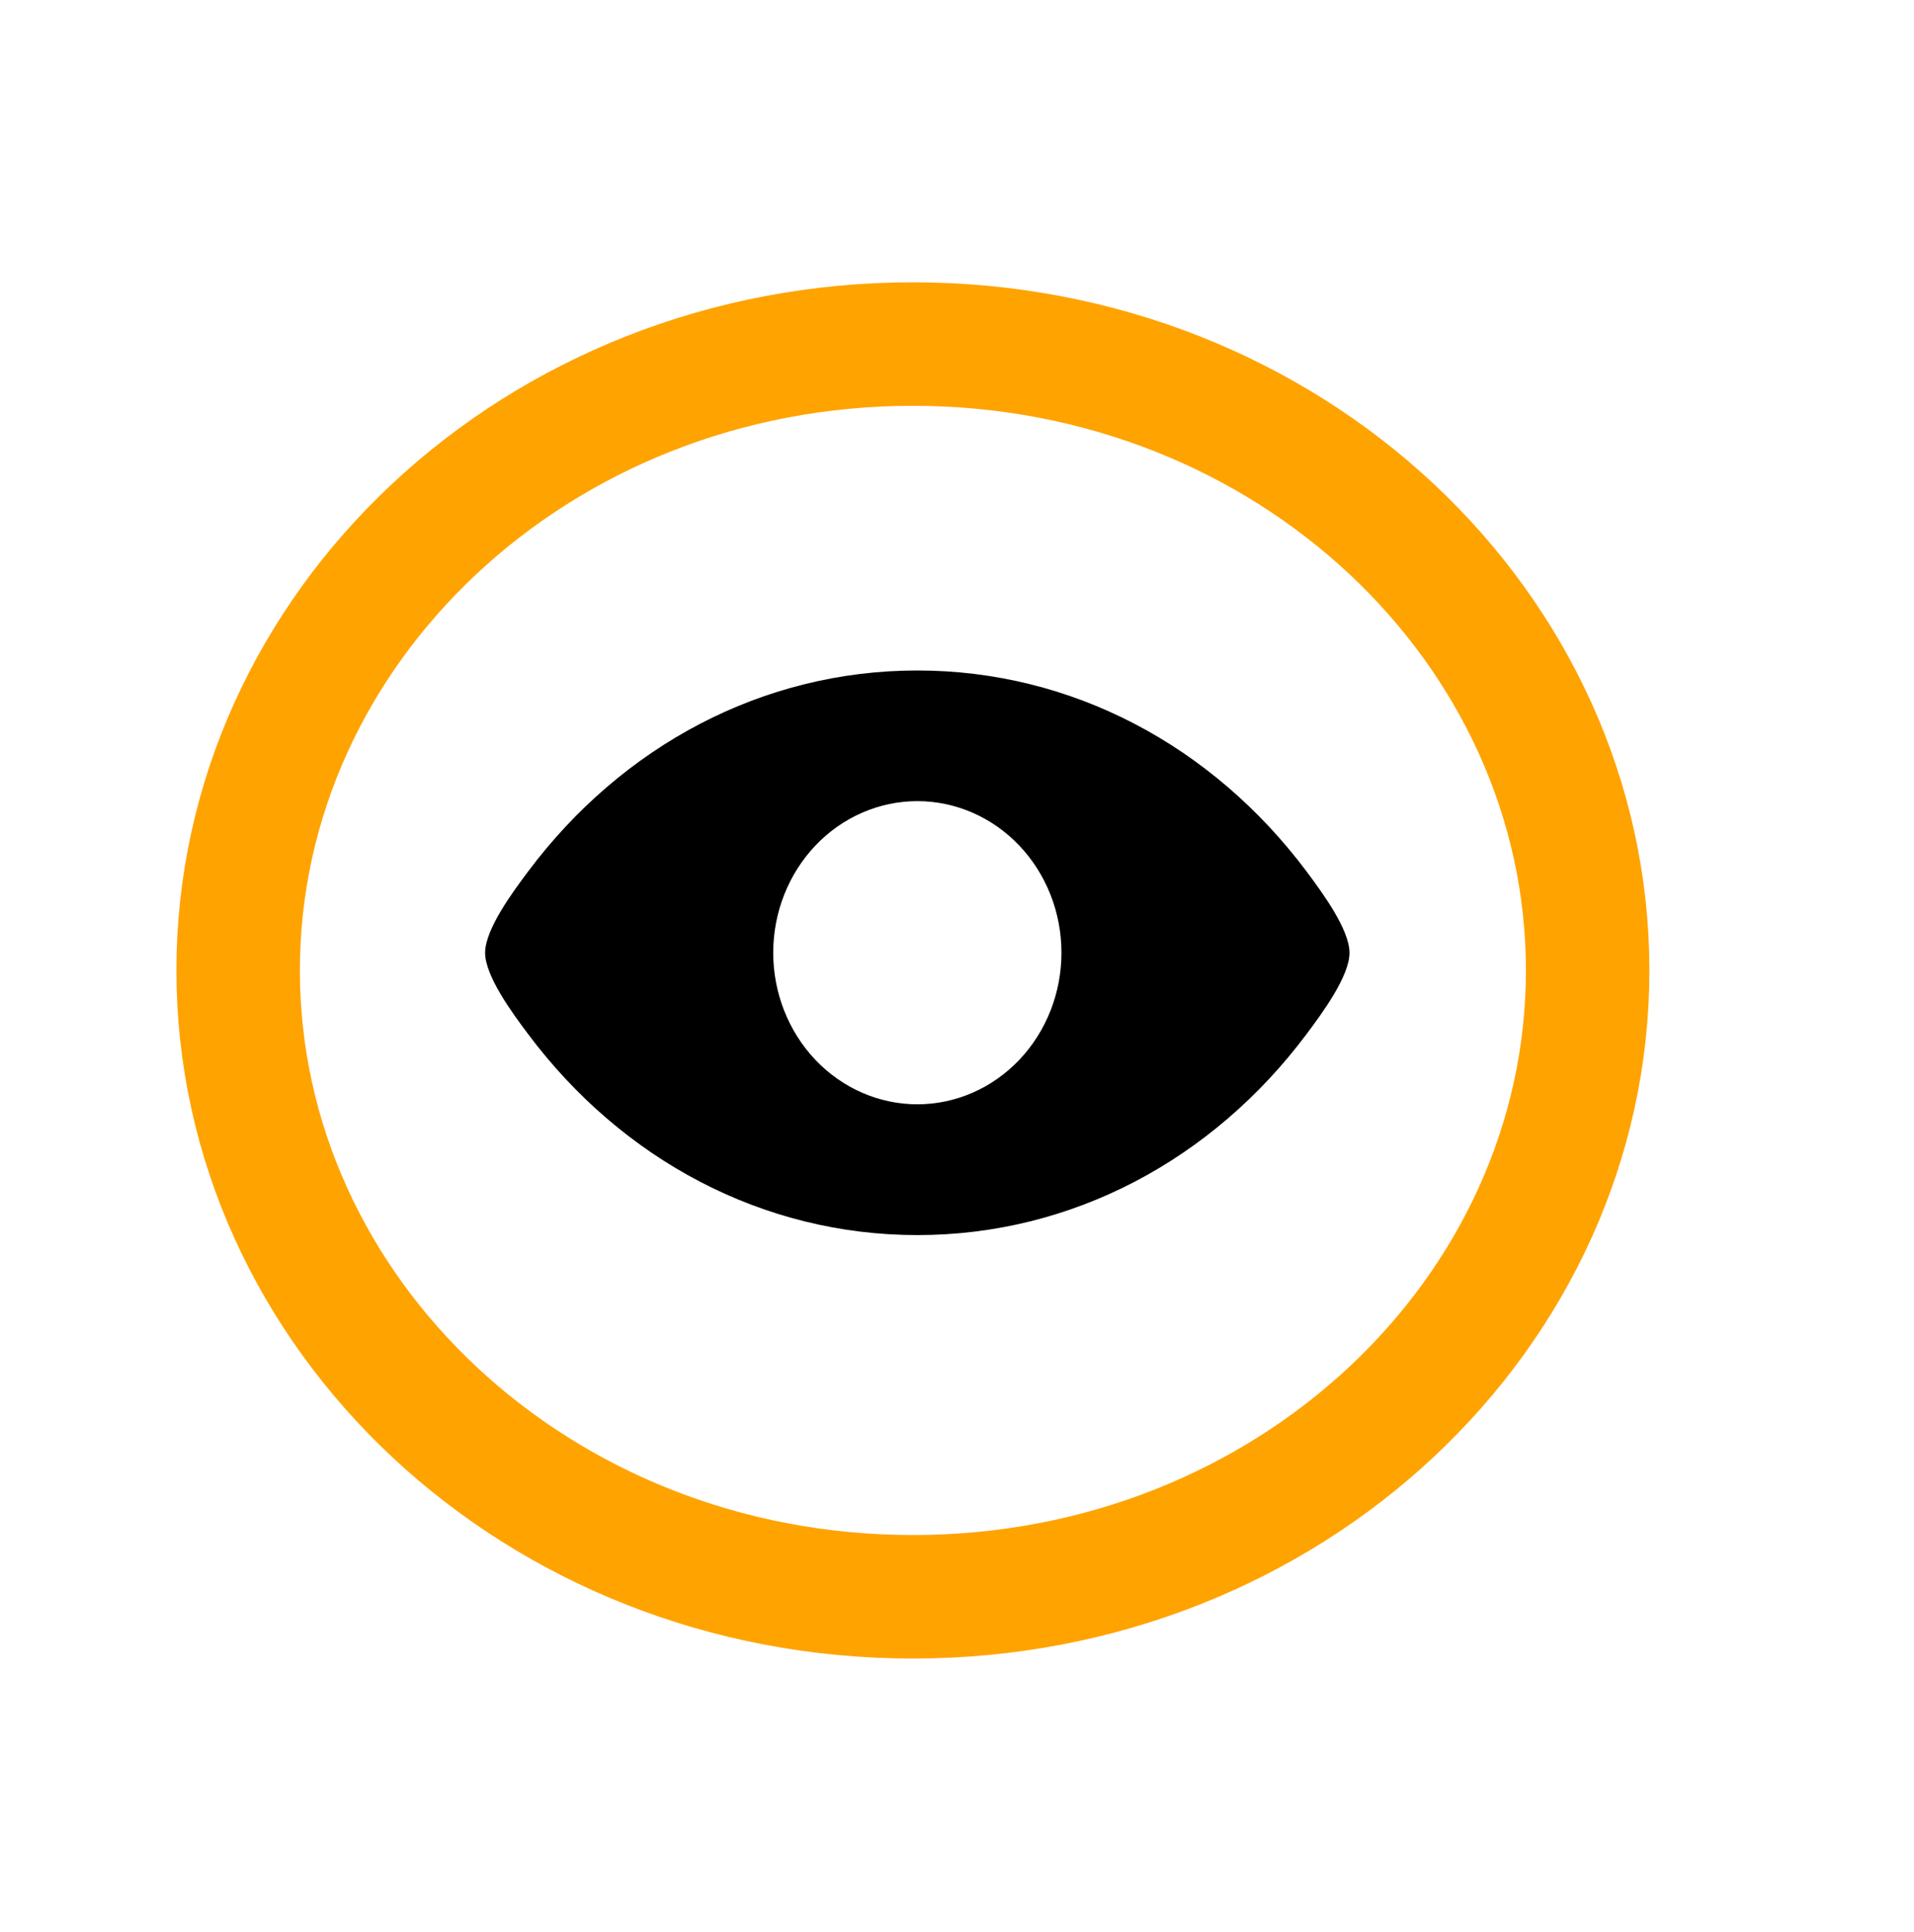
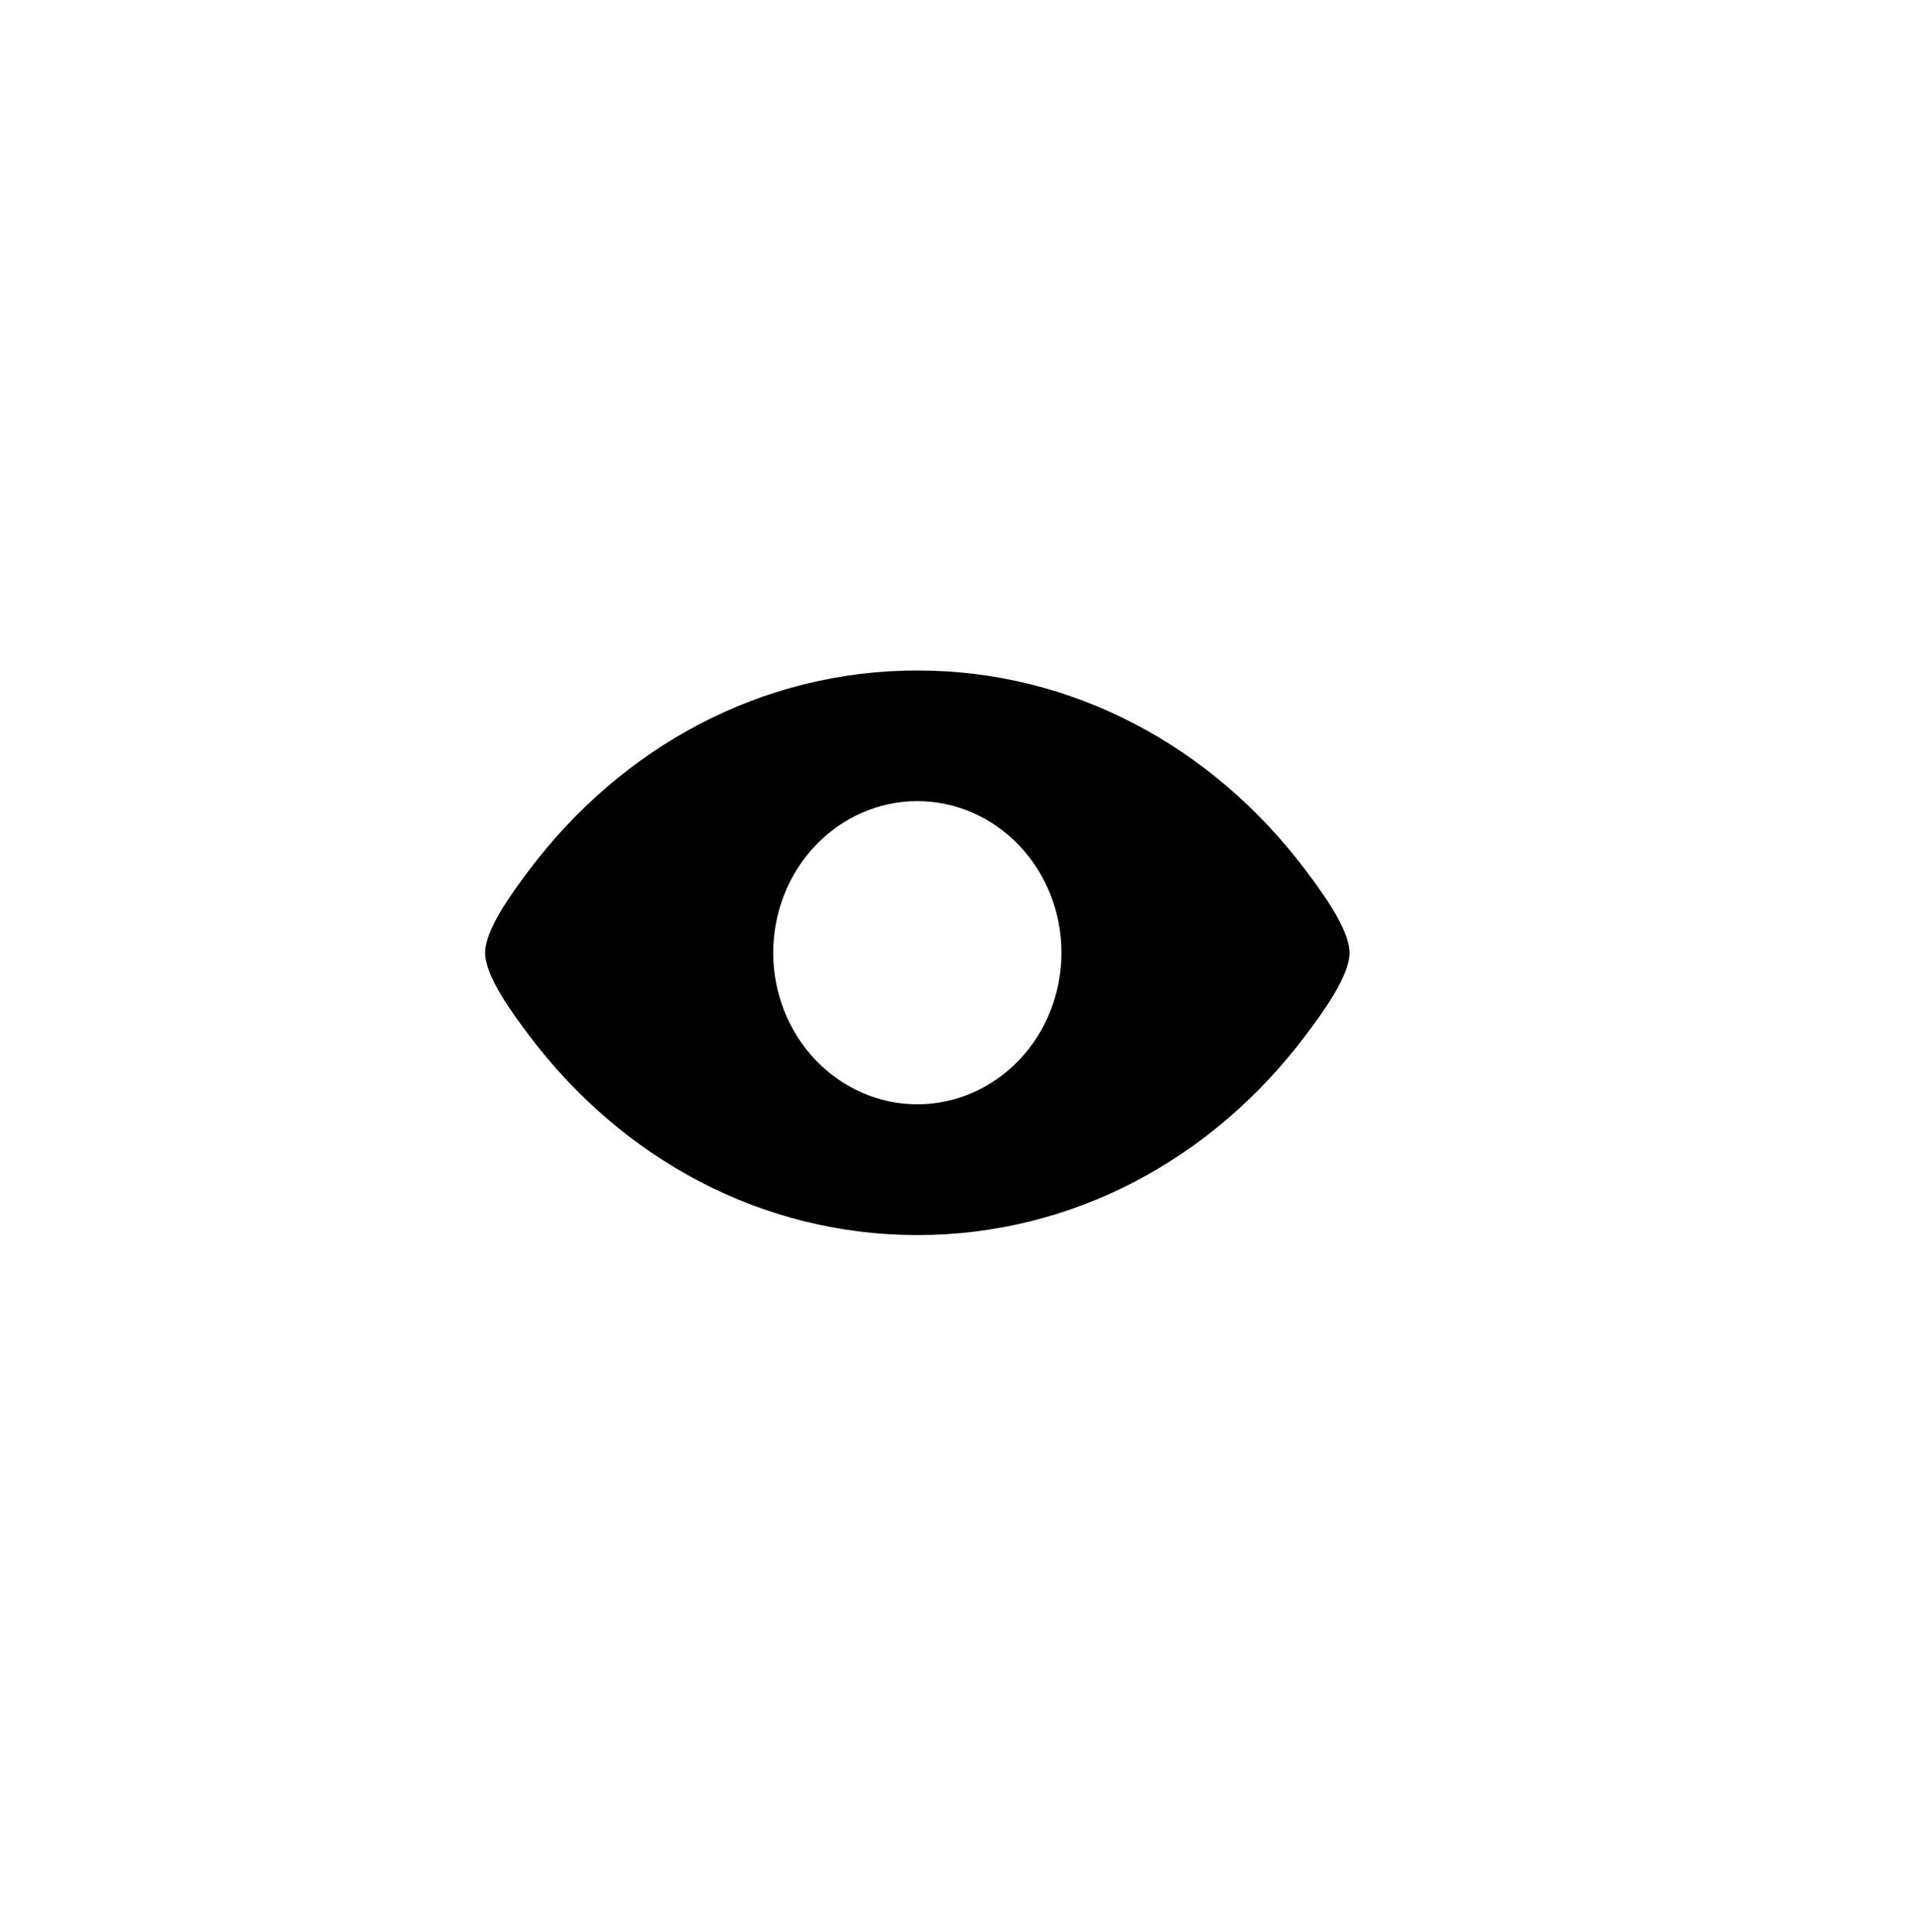
<svg xmlns="http://www.w3.org/2000/svg" width="217" height="219" viewBox="0 0 217 219" fill="none">
-   <rect width="209" height="203" rx="80" fill="white" />
-   <path d="M133.683 132.778L123.276 122.371" stroke="white" stroke-width="4.121" stroke-linecap="round" />
  <g filter="url(#filter0_dd_1_18)">
    <g filter="url(#filter1_d_1_18)">
      <ellipse cx="103.5" cy="101" rx="83.5" ry="78" fill="white" />
-       <path d="M103.5 30C146.207 30 180 62.229 180 101C180 139.771 146.207 172 103.5 172C60.793 172 27 139.771 27 101C27 62.229 60.793 30 103.5 30Z" stroke="#FFA300" stroke-width="14" />
    </g>
    <path d="M104.004 71C121.507 71 137.449 79.523 148.134 93.785C149.898 96.15 153 100.354 153 103.008C153 105.653 149.898 109.858 148.127 112.222C137.449 126.485 121.507 135.008 103.996 135C86.493 135 70.551 126.477 59.873 112.215C58.102 109.858 55 105.646 55 103C55 100.354 58.102 96.142 59.873 93.785C70.559 79.515 86.493 71 104.004 71ZM120.343 102.992C120.343 98.435 118.622 94.065 115.557 90.843C112.493 87.62 108.337 85.81 104.004 85.81C99.67 85.81 95.514 87.62 92.45 90.843C89.386 94.065 87.664 98.435 87.664 102.992C87.664 107.549 89.386 111.92 92.45 115.142C95.514 118.364 99.67 120.175 104.004 120.175C108.337 120.175 112.493 118.364 115.557 115.142C118.622 111.92 120.343 107.549 120.343 102.992Z" fill="black" />
  </g>
  <defs>
    <filter id="filter0_dd_1_18" x="9" y="16" width="189" height="178" filterUnits="userSpaceOnUse" color-interpolation-filters="sRGB">
      <feFlood flood-opacity="0" result="BackgroundImageFix" />
      <feColorMatrix in="SourceAlpha" type="matrix" values="0 0 0 0 0 0 0 0 0 0 0 0 0 0 0 0 0 0 127 0" result="hardAlpha" />
      <feOffset dy="1" />
      <feGaussianBlur stdDeviation="1.5" />
      <feColorMatrix type="matrix" values="0 0 0 0 0 0 0 0 0 0 0 0 0 0 0 0 0 0 0.3 0" />
      <feBlend mode="normal" in2="BackgroundImageFix" result="effect1_dropShadow_1_18" />
      <feColorMatrix in="SourceAlpha" type="matrix" values="0 0 0 0 0 0 0 0 0 0 0 0 0 0 0 0 0 0 127 0" result="hardAlpha" />
      <feMorphology radius="3" operator="dilate" in="SourceAlpha" result="effect2_dropShadow_1_18" />
      <feOffset dy="4" />
      <feGaussianBlur stdDeviation="4" />
      <feColorMatrix type="matrix" values="0 0 0 0 0 0 0 0 0 0 0 0 0 0 0 0 0 0 0.15 0" />
      <feBlend mode="normal" in2="effect1_dropShadow_1_18" result="effect2_dropShadow_1_18" />
      <feBlend mode="normal" in="SourceGraphic" in2="effect2_dropShadow_1_18" result="shape" />
    </filter>
    <filter id="filter1_d_1_18" x="16" y="23" width="175" height="164" filterUnits="userSpaceOnUse" color-interpolation-filters="sRGB">
      <feFlood flood-opacity="0" result="BackgroundImageFix" />
      <feColorMatrix in="SourceAlpha" type="matrix" values="0 0 0 0 0 0 0 0 0 0 0 0 0 0 0 0 0 0 127 0" result="hardAlpha" />
      <feOffset dy="4" />
      <feGaussianBlur stdDeviation="2" />
      <feComposite in2="hardAlpha" operator="out" />
      <feColorMatrix type="matrix" values="0 0 0 0 0 0 0 0 0 0 0 0 0 0 0 0 0 0 0.25 0" />
      <feBlend mode="normal" in2="BackgroundImageFix" result="effect1_dropShadow_1_18" />
      <feBlend mode="normal" in="SourceGraphic" in2="effect1_dropShadow_1_18" result="shape" />
    </filter>
  </defs>
</svg>